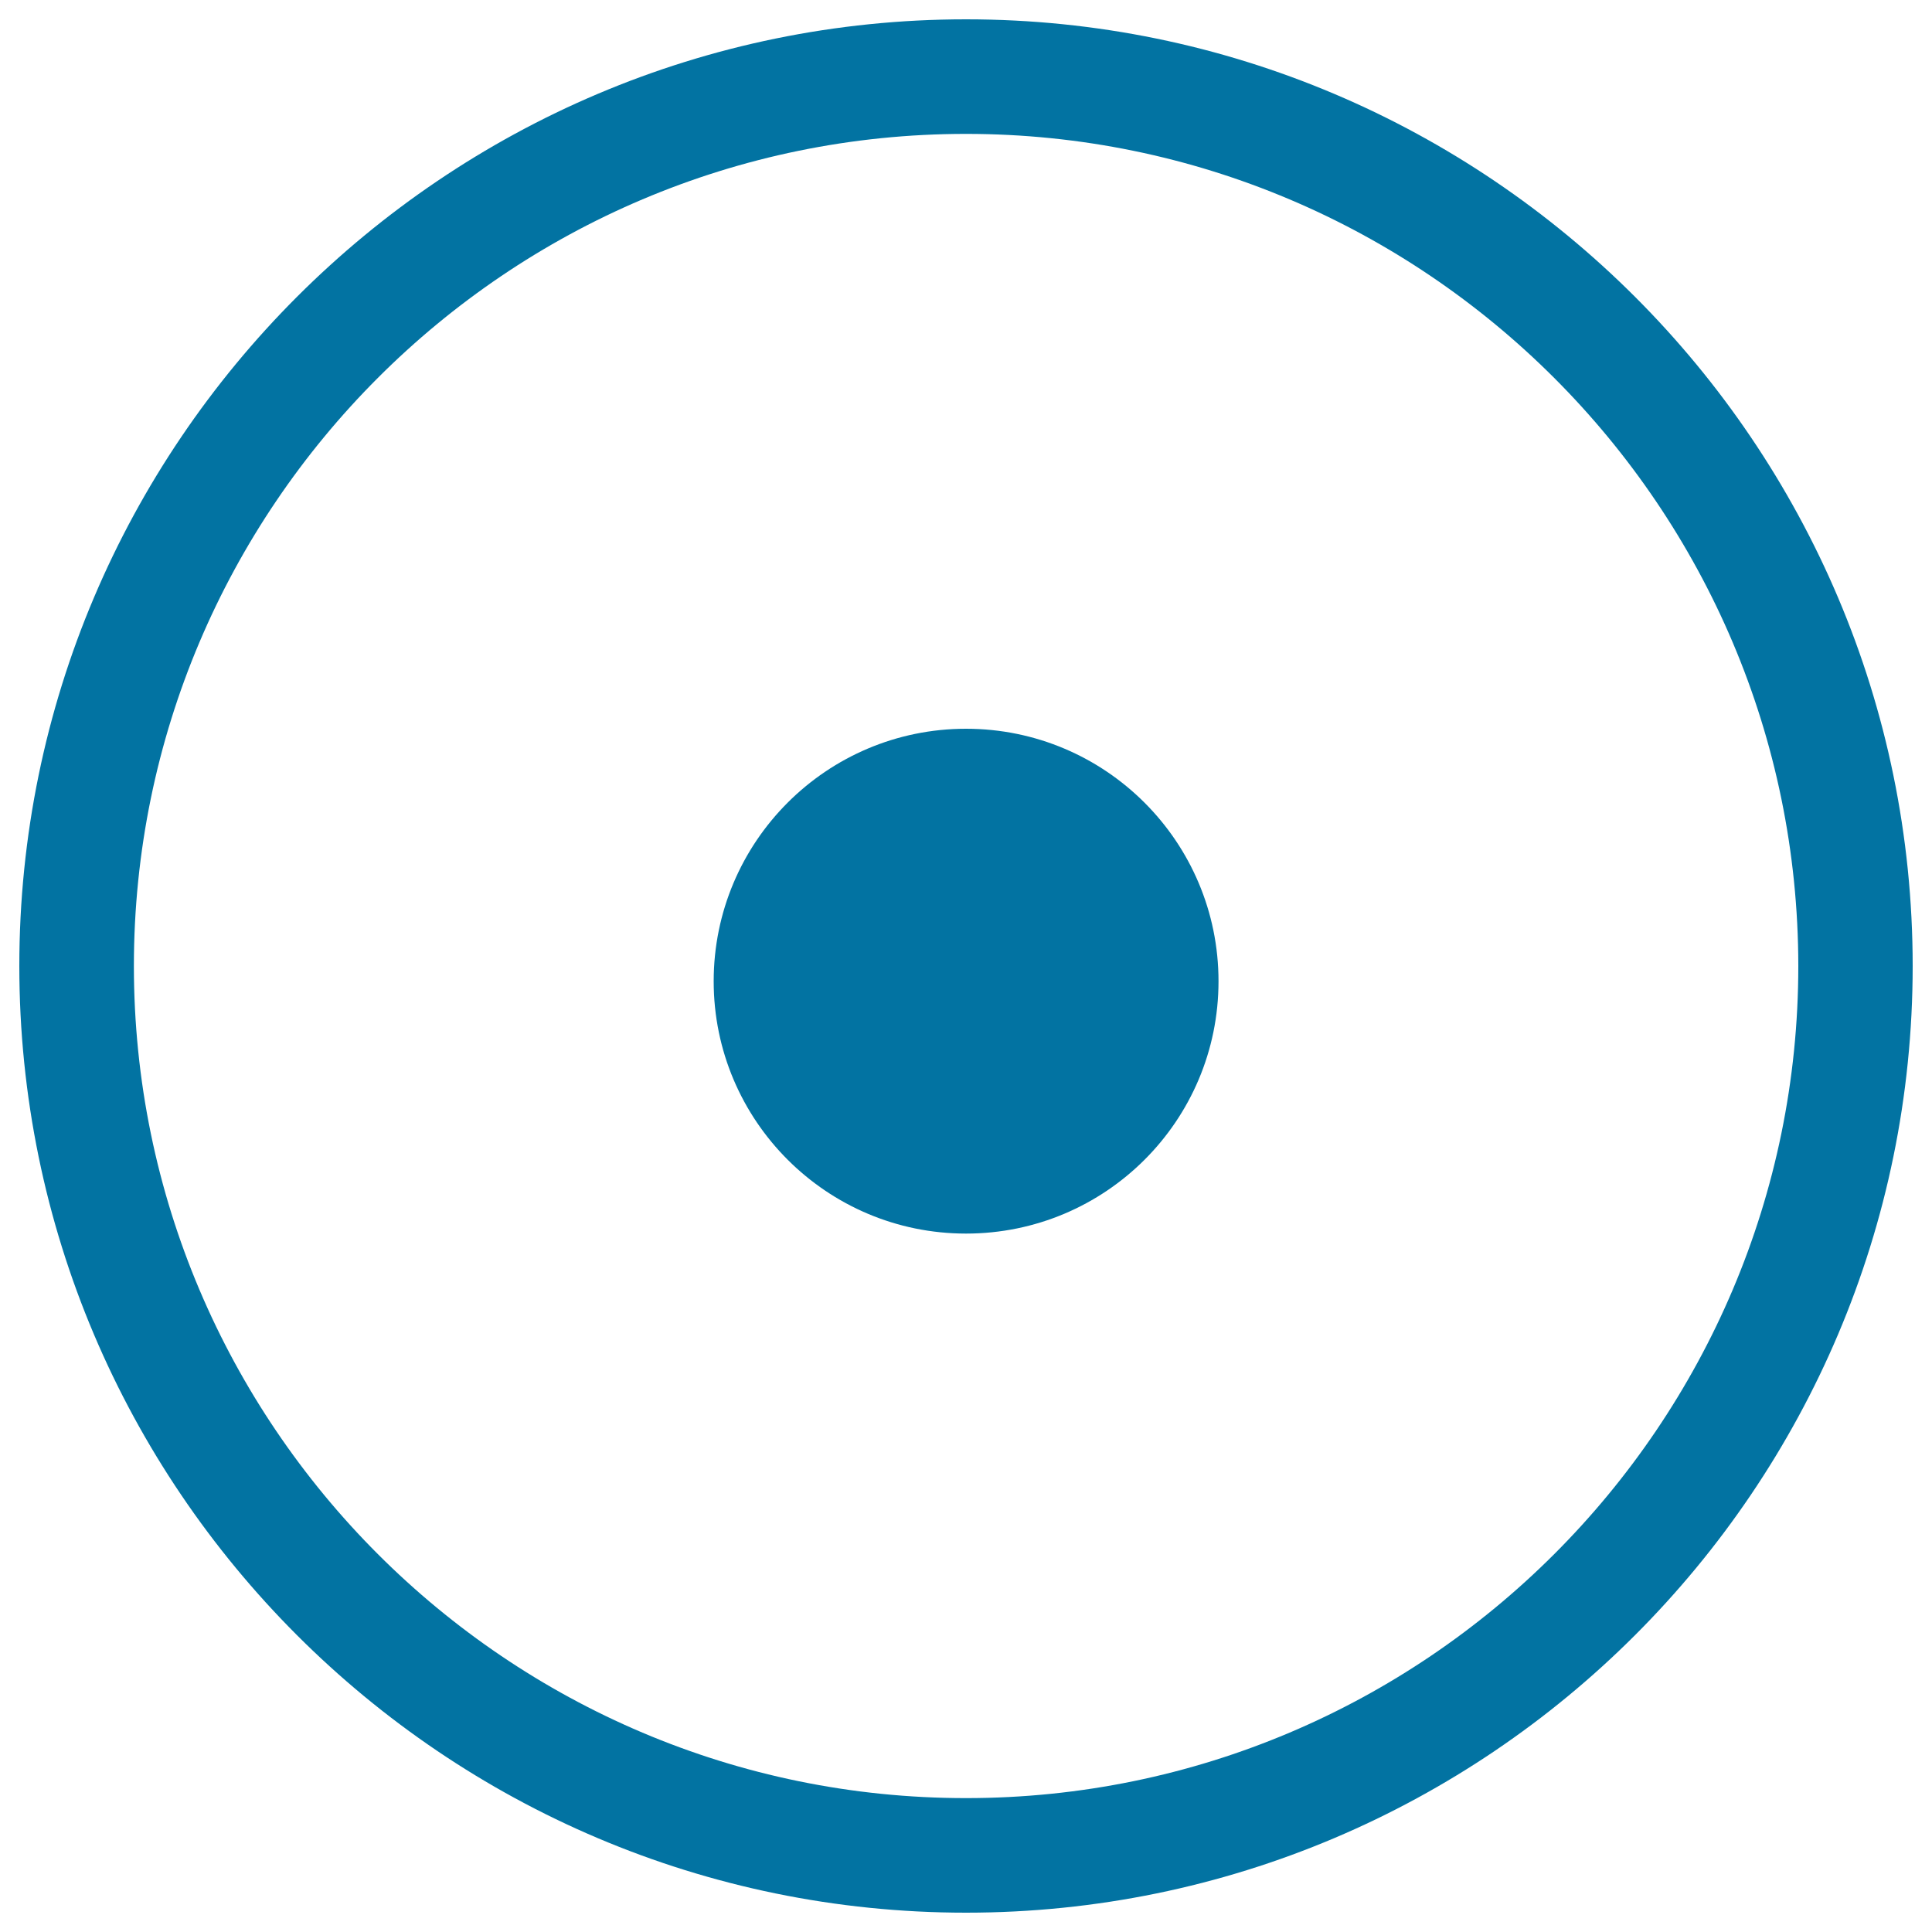
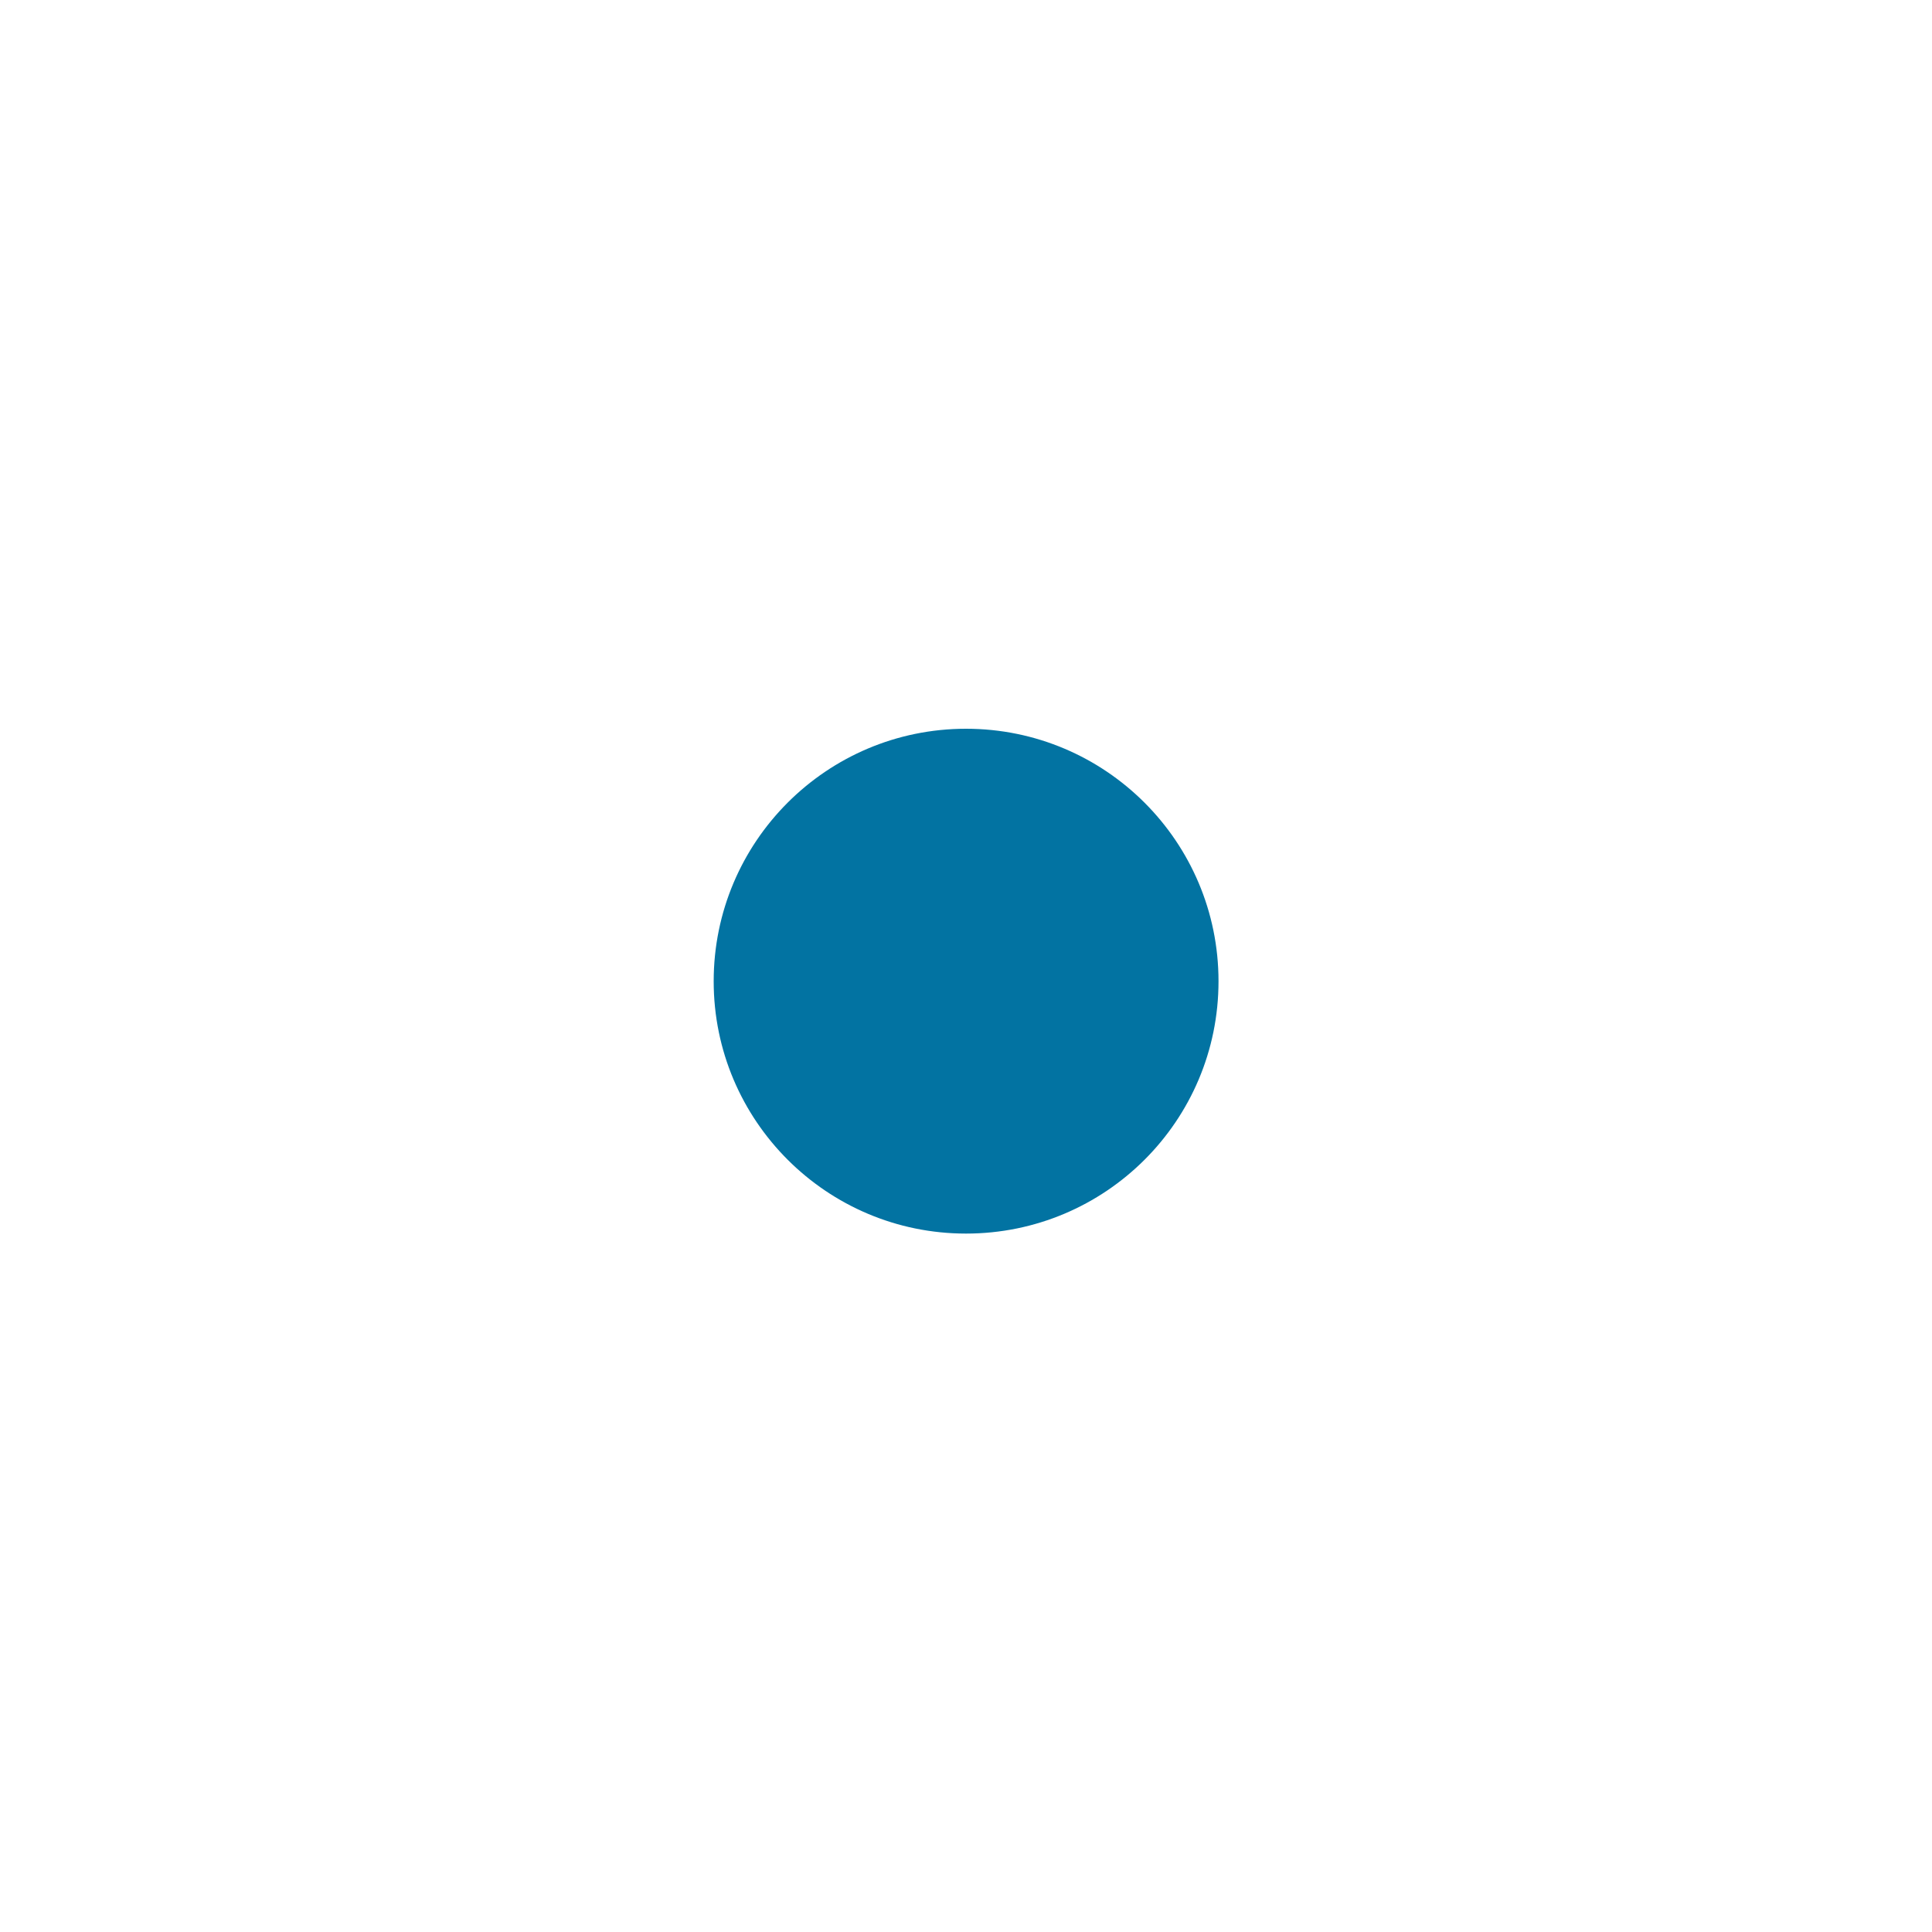
<svg xmlns="http://www.w3.org/2000/svg" viewBox="0 0 1000 1000" style="fill:#0273a2">
  <title>Rec Circular Button SVG icon</title>
  <g>
    <g>
-       <path d="M500,990C229.8,990,10,770.2,10,500C10,229.8,229.8,10,500,10c270.2,0,490,219.8,490,490C990,770.2,770.2,990,500,990z M500,69.3C262.5,69.3,69.3,262.5,69.3,500c0,237.5,193.2,430.7,430.7,430.7c237.5,0,430.8-193.2,430.8-430.7C930.7,262.5,737.5,69.3,500,69.3z" />
      <path d="M500,377.2c72.2,0,130.7,58.5,130.7,130.7c0,72.2-58.5,130.6-130.7,130.6c-72.1,0-130.6-58.5-130.6-130.6C369.4,435.7,427.9,377.2,500,377.2z" />
    </g>
  </g>
</svg>